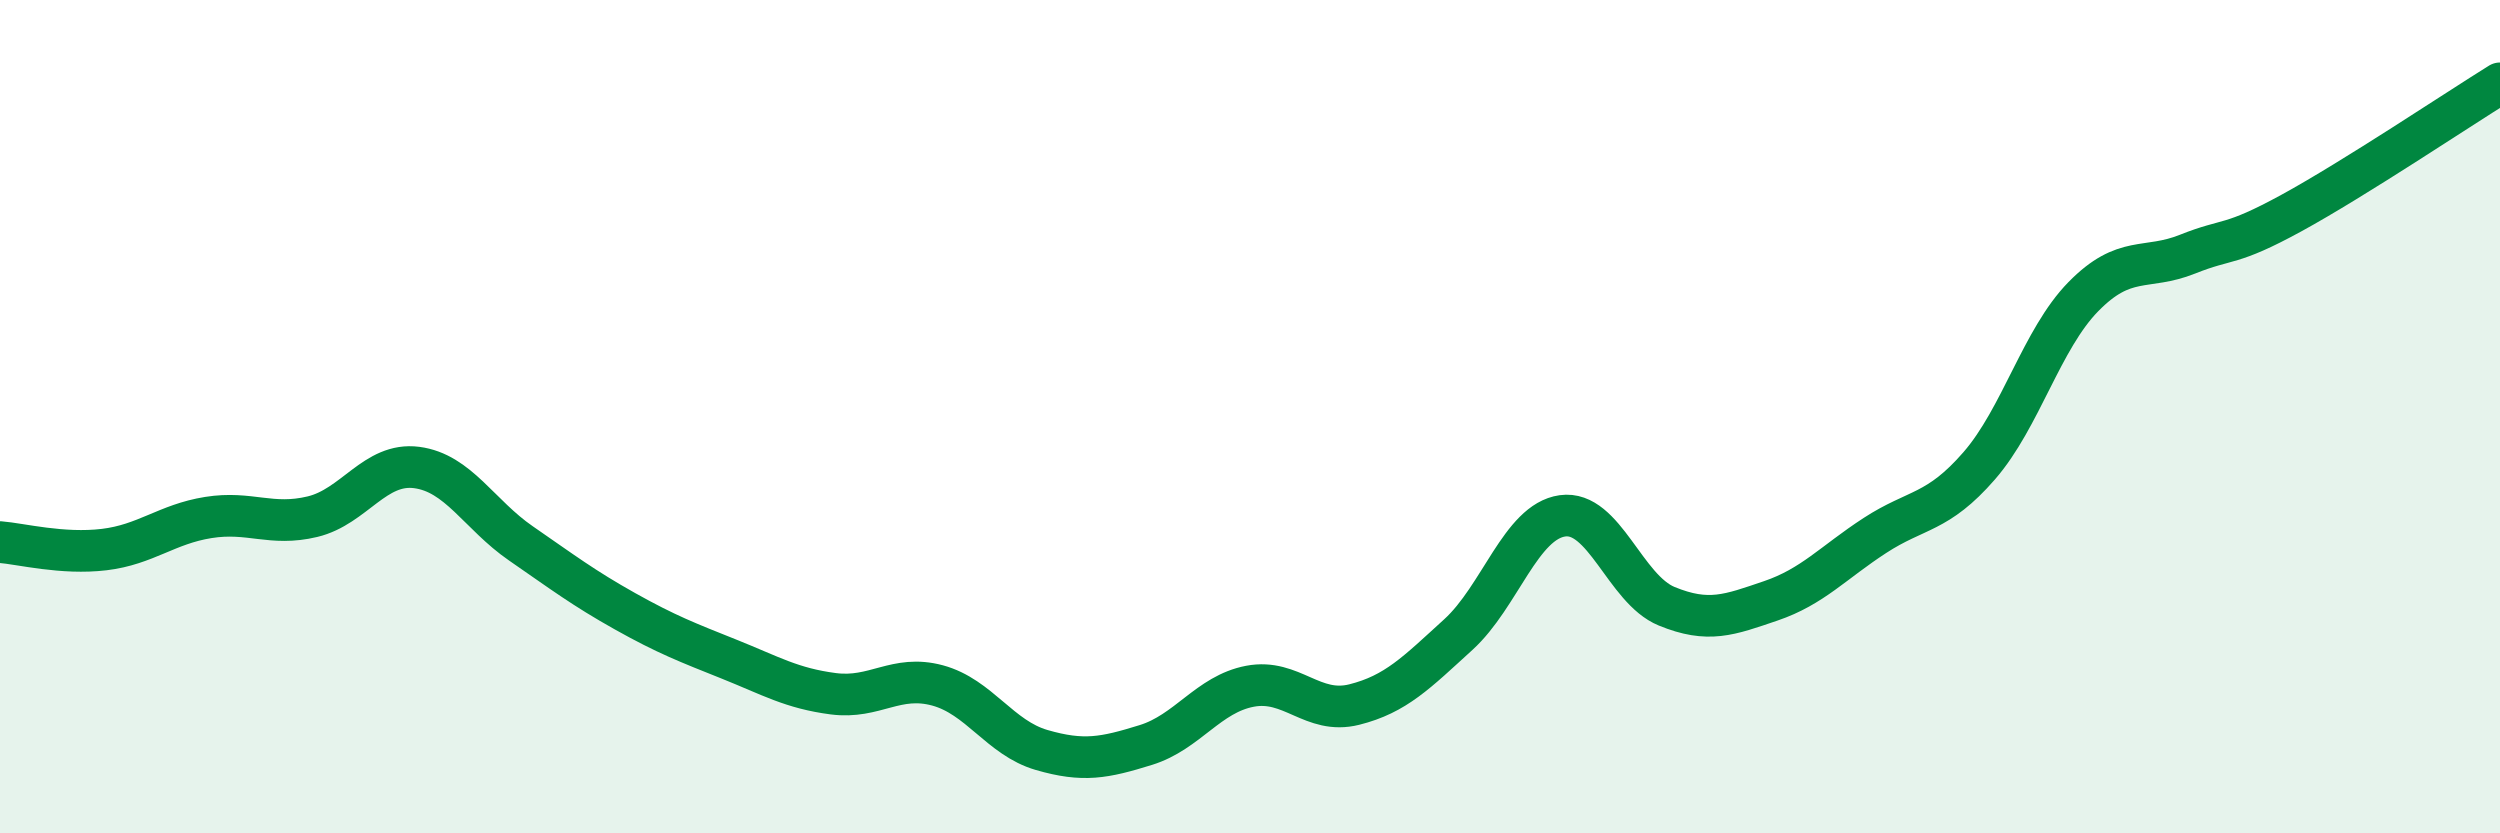
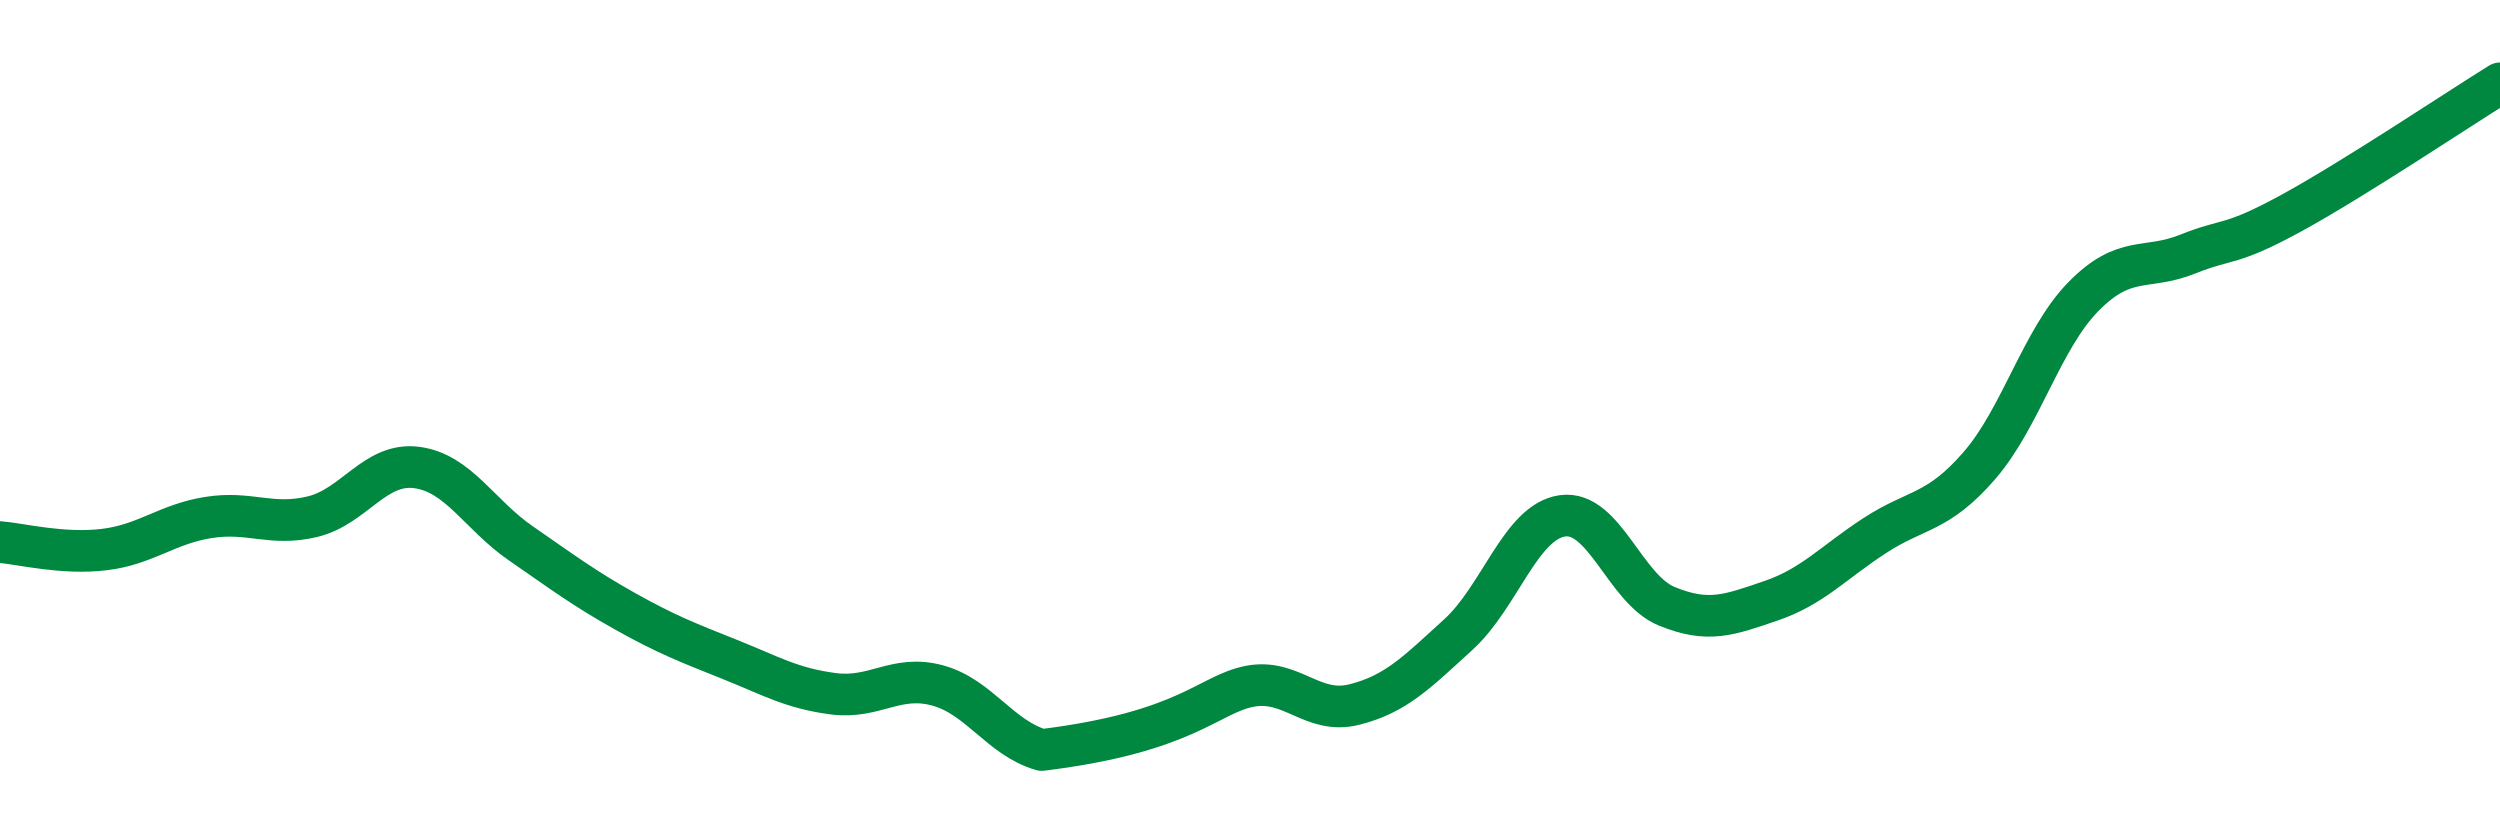
<svg xmlns="http://www.w3.org/2000/svg" width="60" height="20" viewBox="0 0 60 20">
-   <path d="M 0,13.01 C 0.5,13.05 1.5,13.31 2.5,13.19 C 3.5,13.07 4,12.58 5,12.42 C 6,12.26 6.5,12.64 7.5,12.4 C 8.5,12.16 9,11.09 10,11.22 C 11,11.35 11.5,12.35 12.5,13.04 C 13.5,13.73 14,14.11 15,14.67 C 16,15.23 16.5,15.42 17.5,15.82 C 18.5,16.22 19,16.52 20,16.65 C 21,16.78 21.5,16.18 22.5,16.45 C 23.5,16.72 24,17.71 25,18 C 26,18.29 26.5,18.19 27.5,17.88 C 28.5,17.57 29,16.66 30,16.47 C 31,16.28 31.5,17.16 32.5,16.91 C 33.5,16.66 34,16.14 35,15.23 C 36,14.32 36.5,12.52 37.5,12.38 C 38.5,12.24 39,14.14 40,14.55 C 41,14.96 41.5,14.76 42.5,14.42 C 43.5,14.08 44,13.5 45,12.85 C 46,12.2 46.5,12.33 47.5,11.18 C 48.5,10.03 49,8.14 50,7.12 C 51,6.1 51.5,6.5 52.5,6.1 C 53.5,5.7 53.5,5.93 55,5.11 C 56.5,4.29 59,2.62 60,2L60 20L0 20Z" fill="#008740" opacity="0.1" stroke-linecap="round" stroke-linejoin="round" />
-   <path d="M 0,13.01 C 0.5,13.05 1.5,13.31 2.5,13.19 C 3.5,13.07 4,12.58 5,12.42 C 6,12.26 6.5,12.64 7.5,12.4 C 8.5,12.16 9,11.09 10,11.22 C 11,11.35 11.5,12.35 12.5,13.04 C 13.5,13.73 14,14.11 15,14.67 C 16,15.23 16.5,15.42 17.5,15.82 C 18.5,16.22 19,16.52 20,16.65 C 21,16.78 21.5,16.18 22.5,16.45 C 23.5,16.72 24,17.71 25,18 C 26,18.29 26.5,18.19 27.5,17.88 C 28.5,17.57 29,16.66 30,16.47 C 31,16.28 31.5,17.16 32.5,16.91 C 33.5,16.66 34,16.14 35,15.23 C 36,14.32 36.5,12.52 37.5,12.38 C 38.5,12.24 39,14.14 40,14.55 C 41,14.96 41.5,14.76 42.5,14.42 C 43.5,14.08 44,13.5 45,12.85 C 46,12.2 46.5,12.33 47.5,11.18 C 48.5,10.03 49,8.14 50,7.12 C 51,6.1 51.5,6.5 52.5,6.1 C 53.5,5.7 53.5,5.93 55,5.11 C 56.5,4.29 59,2.62 60,2" stroke="#008740" stroke-width="1" fill="none" stroke-linecap="round" stroke-linejoin="round" />
+   <path d="M 0,13.01 C 0.5,13.05 1.5,13.31 2.5,13.19 C 3.5,13.07 4,12.58 5,12.42 C 6,12.26 6.5,12.64 7.5,12.4 C 8.5,12.16 9,11.09 10,11.22 C 11,11.35 11.5,12.35 12.5,13.04 C 13.5,13.73 14,14.11 15,14.67 C 16,15.23 16.5,15.42 17.5,15.82 C 18.5,16.22 19,16.52 20,16.65 C 21,16.78 21.5,16.18 22.5,16.45 C 23.5,16.72 24,17.71 25,18 C 28.5,17.57 29,16.66 30,16.47 C 31,16.28 31.5,17.16 32.5,16.91 C 33.5,16.66 34,16.14 35,15.23 C 36,14.32 36.5,12.52 37.5,12.38 C 38.5,12.24 39,14.14 40,14.55 C 41,14.96 41.5,14.76 42.5,14.42 C 43.5,14.08 44,13.5 45,12.85 C 46,12.2 46.5,12.33 47.5,11.18 C 48.5,10.03 49,8.14 50,7.12 C 51,6.1 51.5,6.5 52.5,6.1 C 53.5,5.7 53.5,5.93 55,5.11 C 56.5,4.29 59,2.62 60,2" stroke="#008740" stroke-width="1" fill="none" stroke-linecap="round" stroke-linejoin="round" />
</svg>